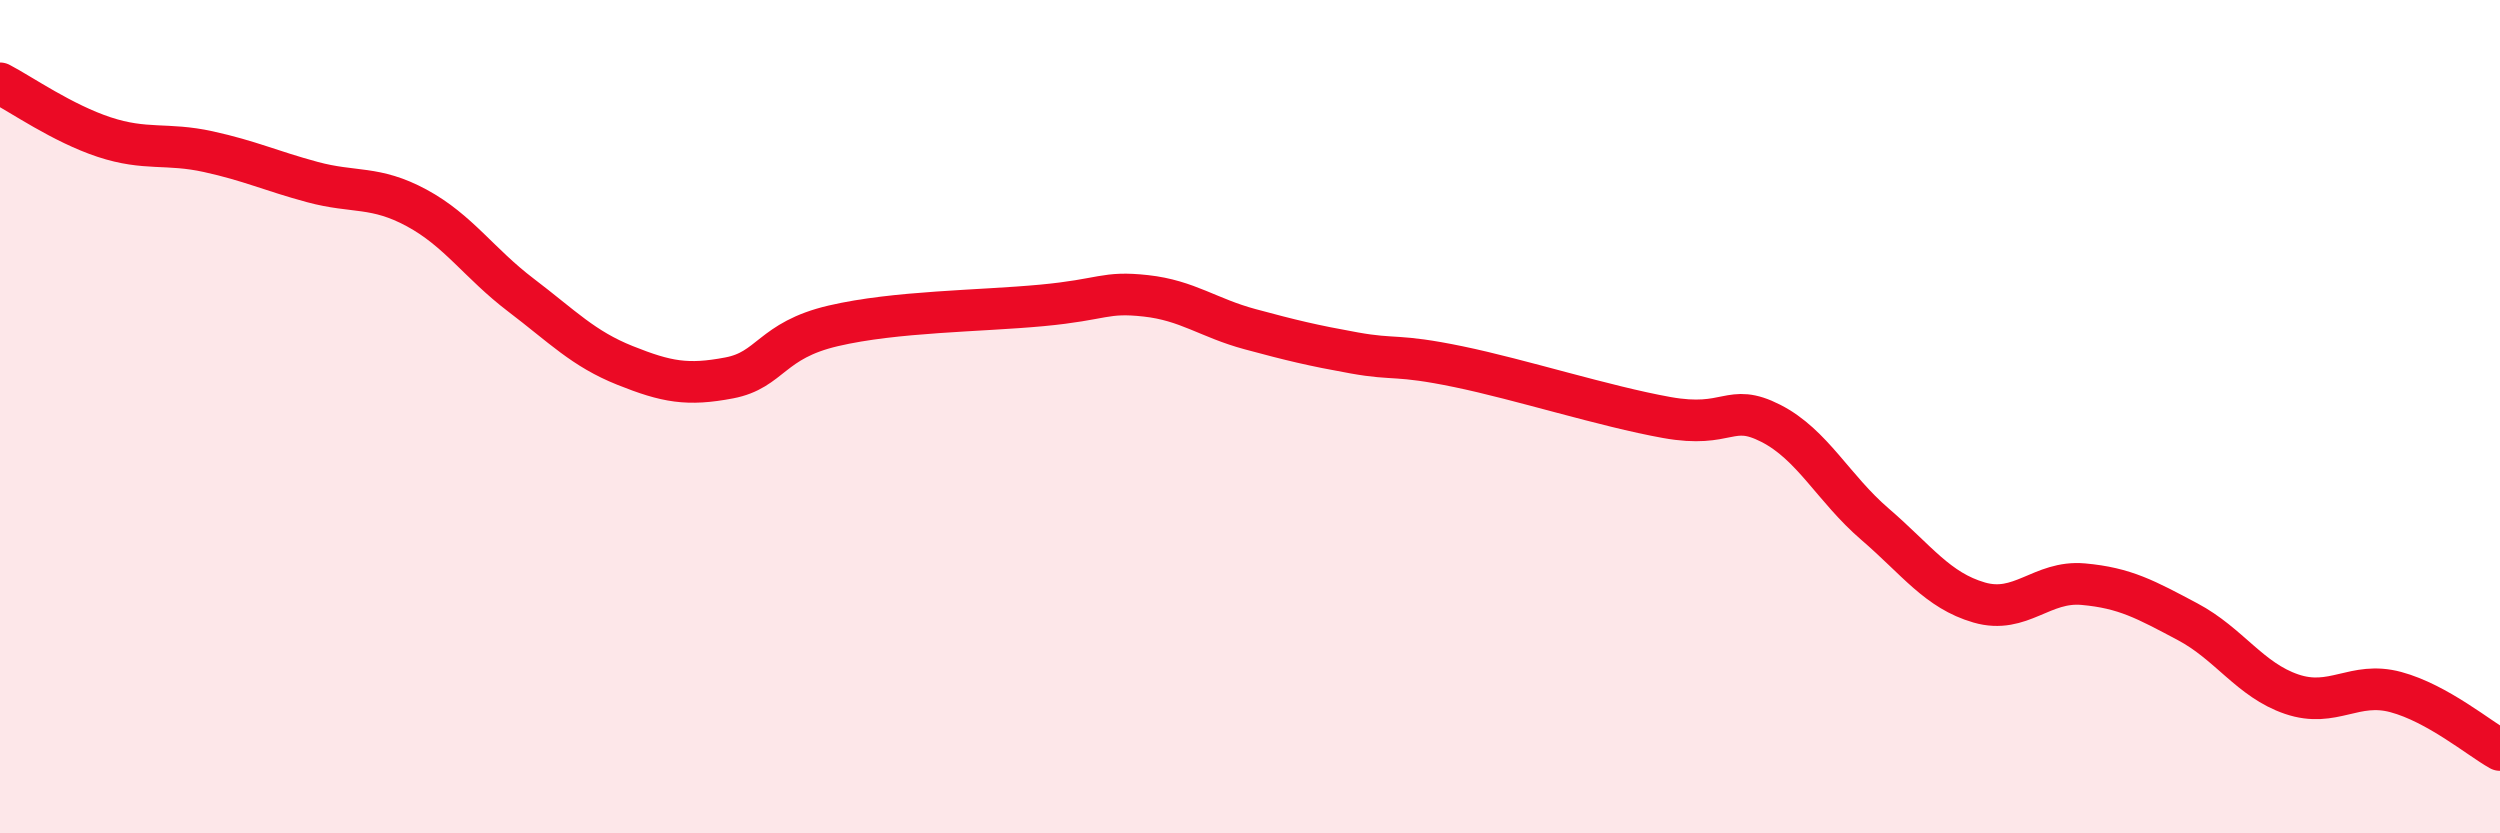
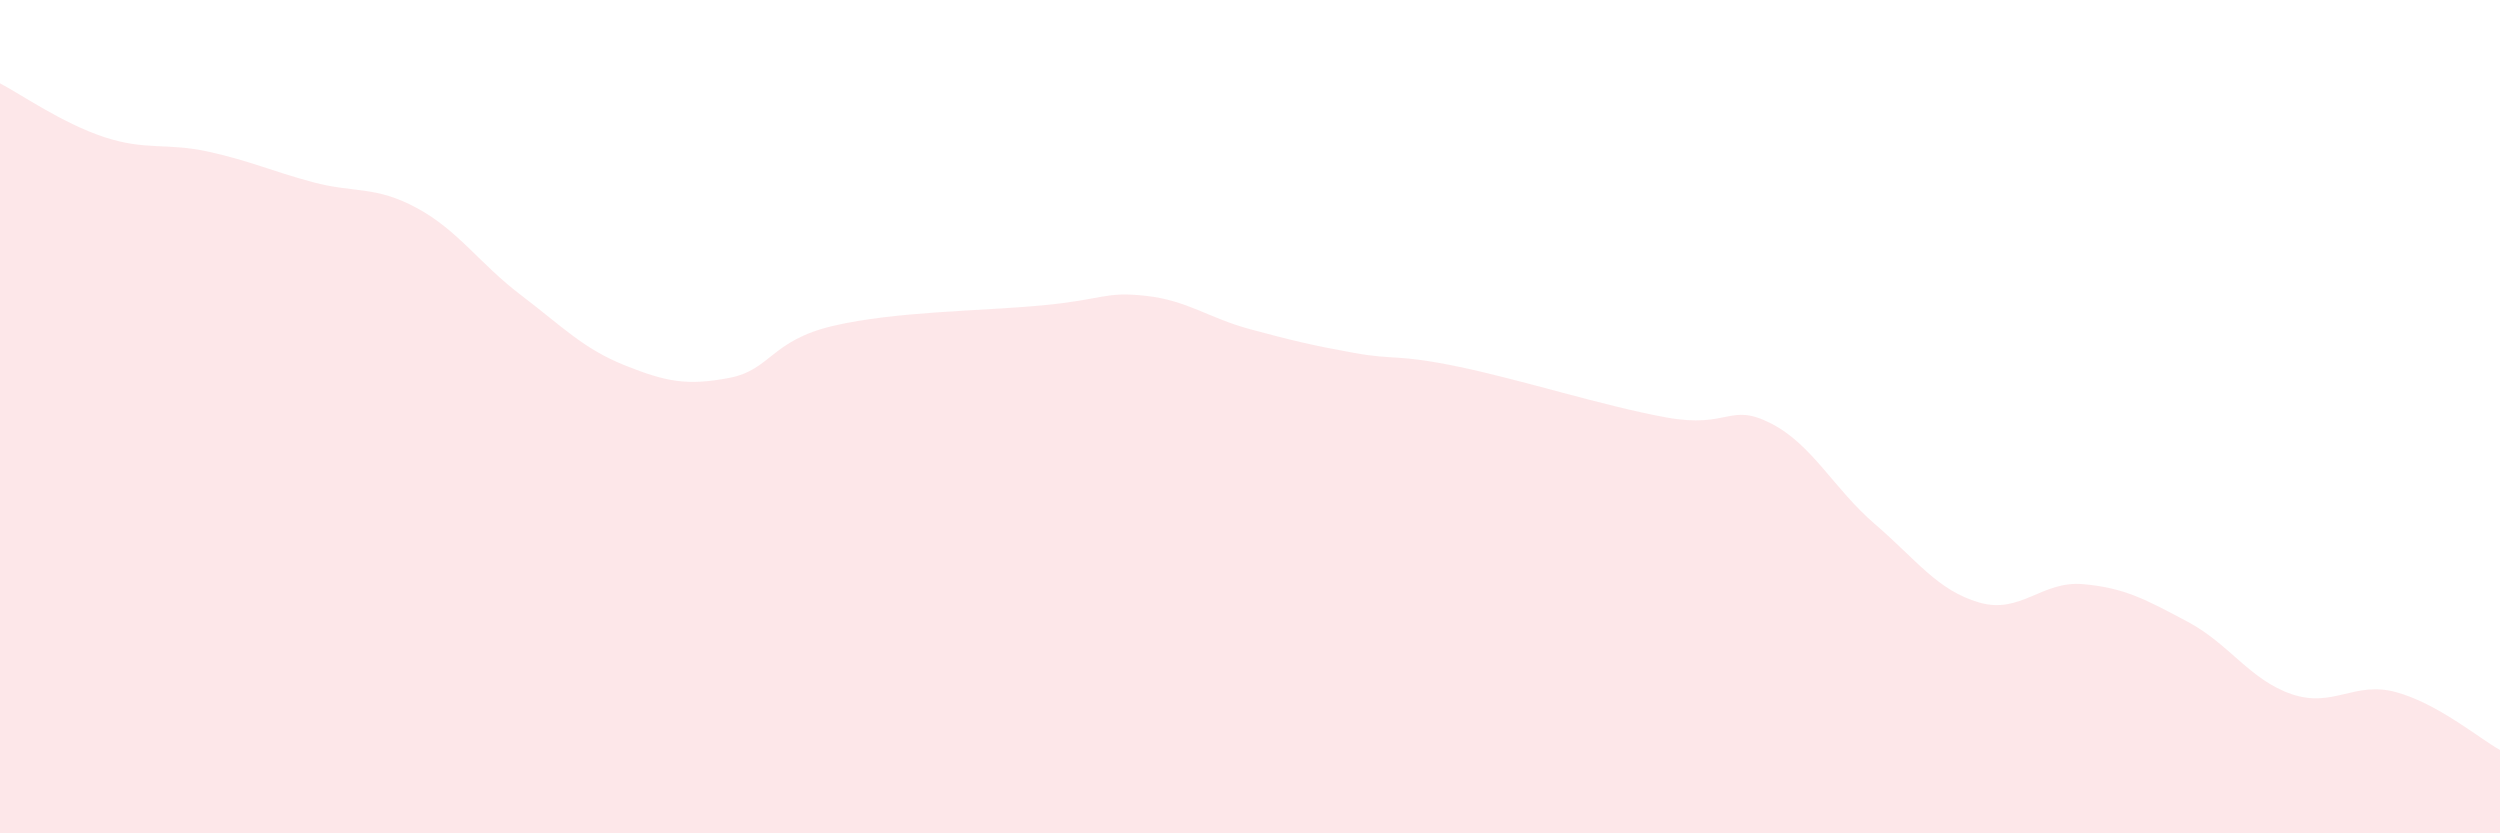
<svg xmlns="http://www.w3.org/2000/svg" width="60" height="20" viewBox="0 0 60 20">
  <path d="M 0,2 C 0.5,2.26 1.5,2.96 2.5,3.29 C 3.5,3.62 4,3.42 5,3.64 C 6,3.86 6.5,4.1 7.5,4.37 C 8.5,4.64 9,4.45 10,4.99 C 11,5.53 11.5,6.32 12.5,7.08 C 13.5,7.84 14,8.37 15,8.77 C 16,9.17 16.5,9.26 17.5,9.07 C 18.5,8.88 18.5,8.17 20,7.82 C 21.5,7.47 23.5,7.47 25,7.33 C 26.5,7.19 26.5,6.99 27.5,7.1 C 28.5,7.21 29,7.63 30,7.9 C 31,8.17 31.5,8.29 32.5,8.47 C 33.5,8.65 33.5,8.49 35,8.8 C 36.5,9.11 38.5,9.75 40,10.02 C 41.5,10.29 41.5,9.65 42.5,10.16 C 43.5,10.67 44,11.72 45,12.58 C 46,13.44 46.5,14.17 47.5,14.46 C 48.5,14.75 49,13.93 50,14.02 C 51,14.11 51.5,14.39 52.5,14.92 C 53.5,15.45 54,16.32 55,16.66 C 56,17 56.5,16.34 57.5,16.61 C 58.5,16.88 59.5,17.72 60,18L60 20L0 20Z" fill="#EB0A25" opacity="0.1" stroke-linecap="round" stroke-linejoin="round" />
-   <path d="M 0,2 C 0.5,2.26 1.5,2.96 2.5,3.29 C 3.5,3.62 4,3.42 5,3.64 C 6,3.86 6.5,4.1 7.5,4.37 C 8.5,4.64 9,4.45 10,4.99 C 11,5.53 11.5,6.32 12.5,7.08 C 13.5,7.84 14,8.37 15,8.77 C 16,9.17 16.5,9.26 17.5,9.07 C 18.5,8.88 18.5,8.17 20,7.82 C 21.5,7.47 23.5,7.47 25,7.33 C 26.5,7.19 26.5,6.99 27.5,7.1 C 28.5,7.21 29,7.63 30,7.9 C 31,8.17 31.5,8.29 32.5,8.47 C 33.5,8.65 33.5,8.49 35,8.8 C 36.5,9.11 38.5,9.75 40,10.02 C 41.5,10.29 41.5,9.65 42.5,10.16 C 43.5,10.67 44,11.72 45,12.58 C 46,13.44 46.5,14.17 47.5,14.46 C 48.5,14.75 49,13.93 50,14.02 C 51,14.11 51.5,14.39 52.5,14.92 C 53.5,15.45 54,16.32 55,16.66 C 56,17 56.5,16.34 57.5,16.61 C 58.5,16.88 59.5,17.72 60,18" stroke="#EB0A25" stroke-width="1" fill="none" stroke-linecap="round" stroke-linejoin="round" />
</svg>